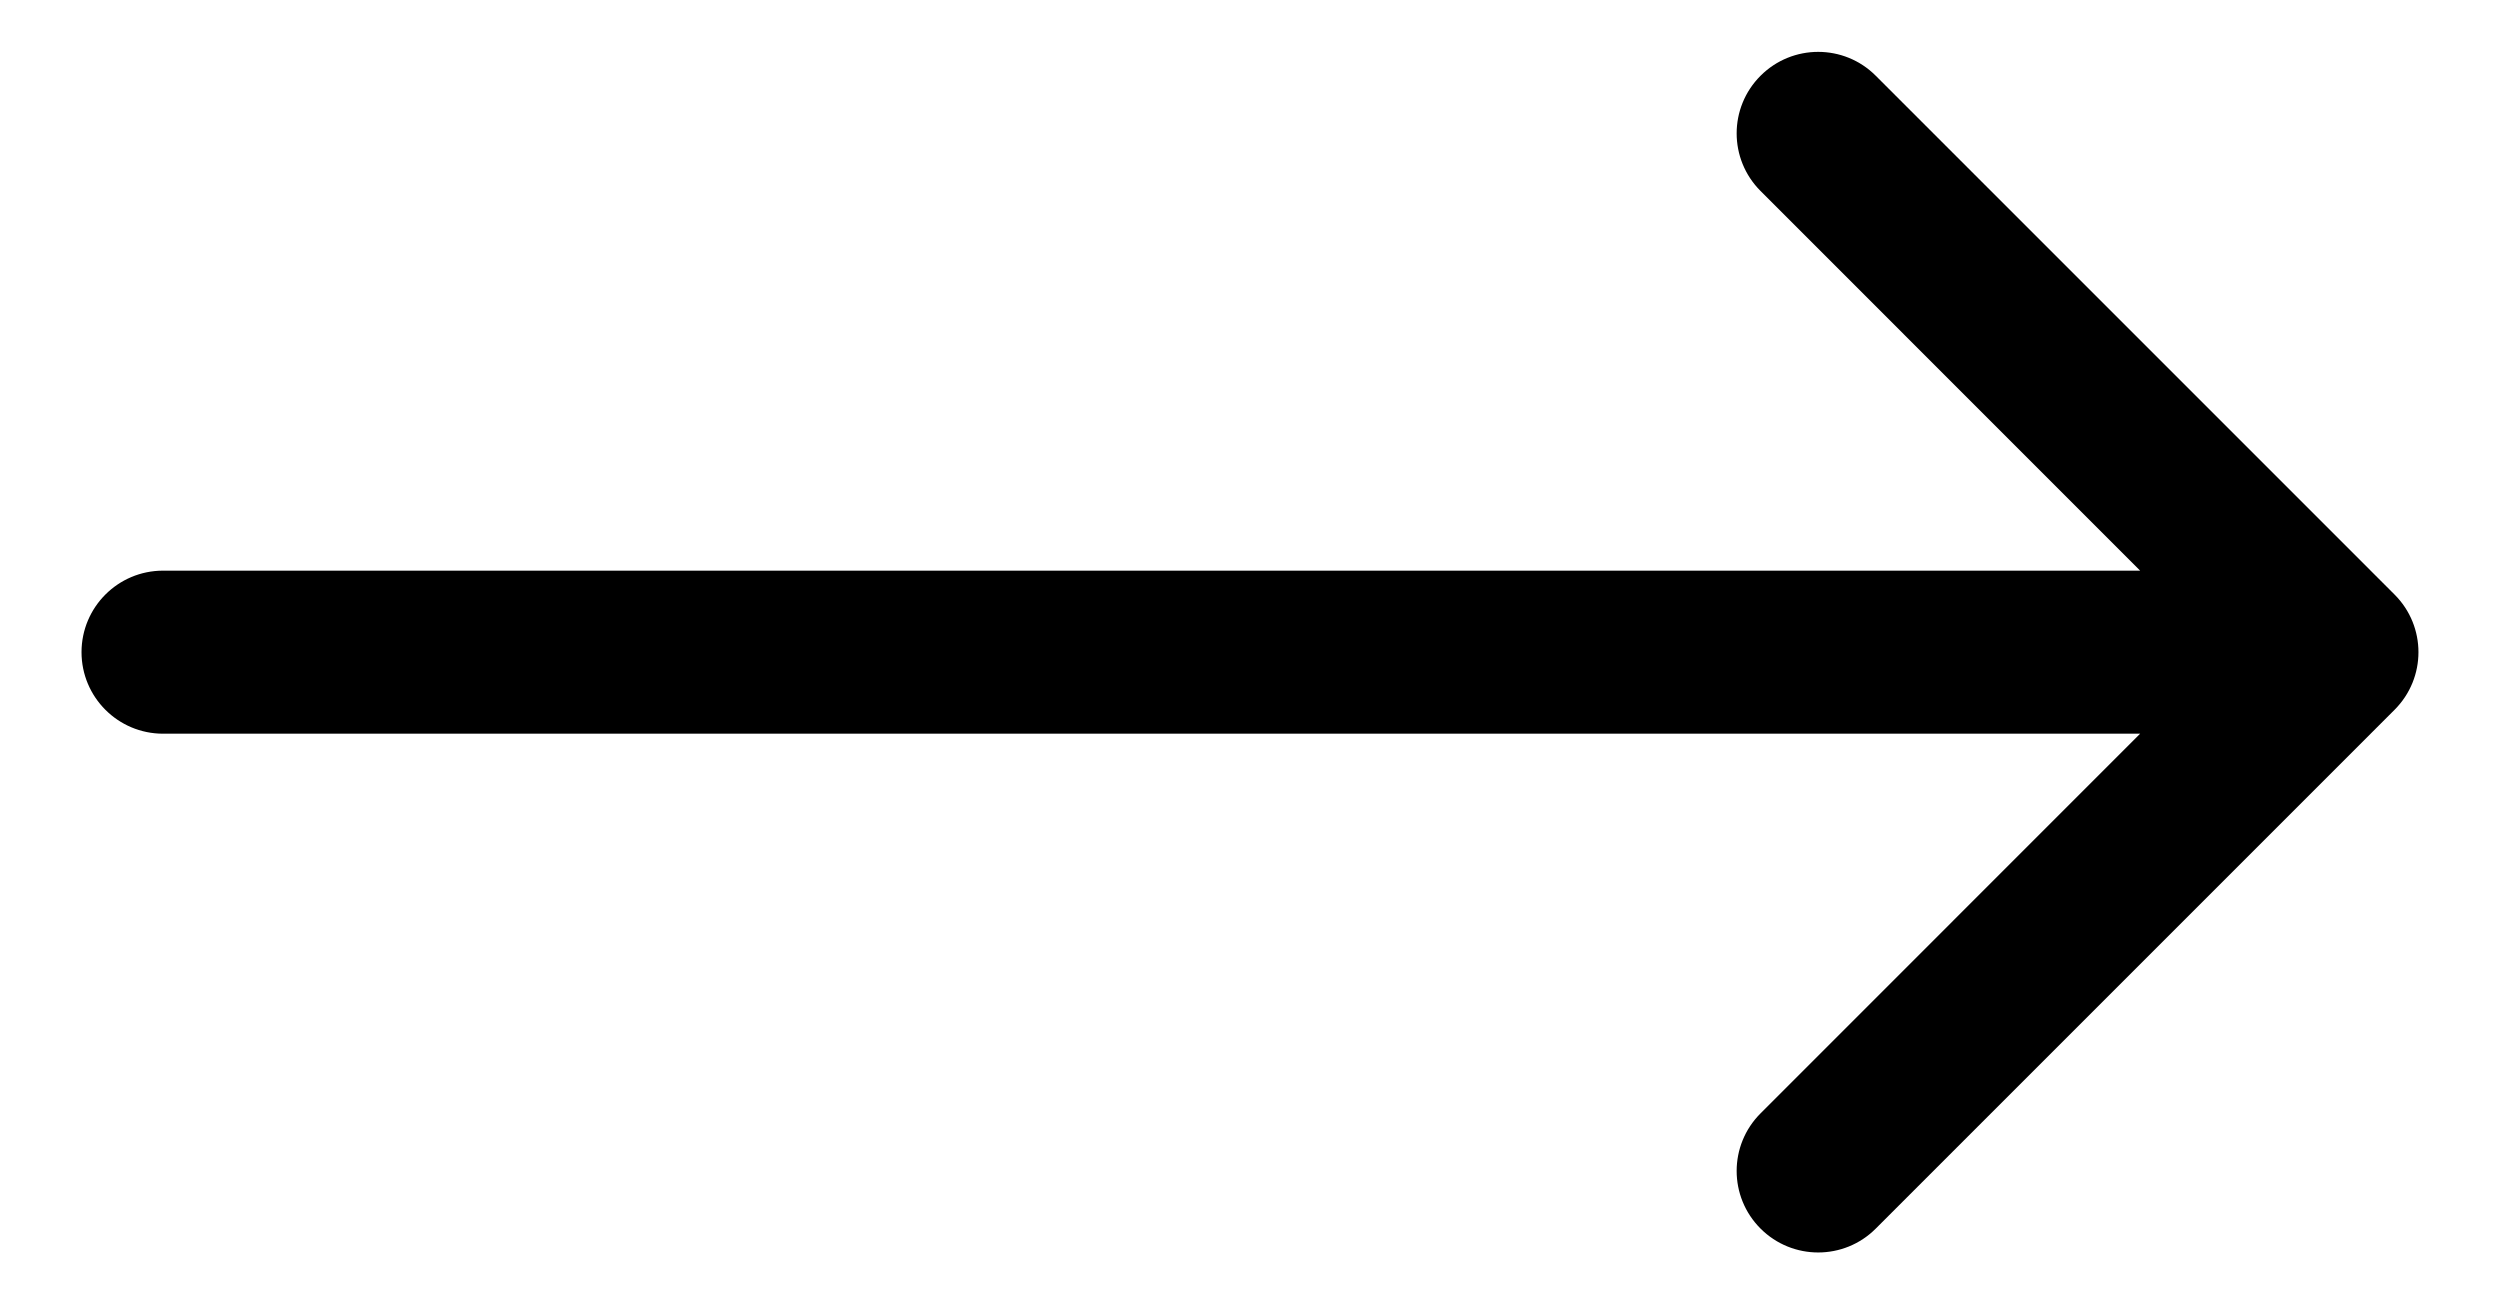
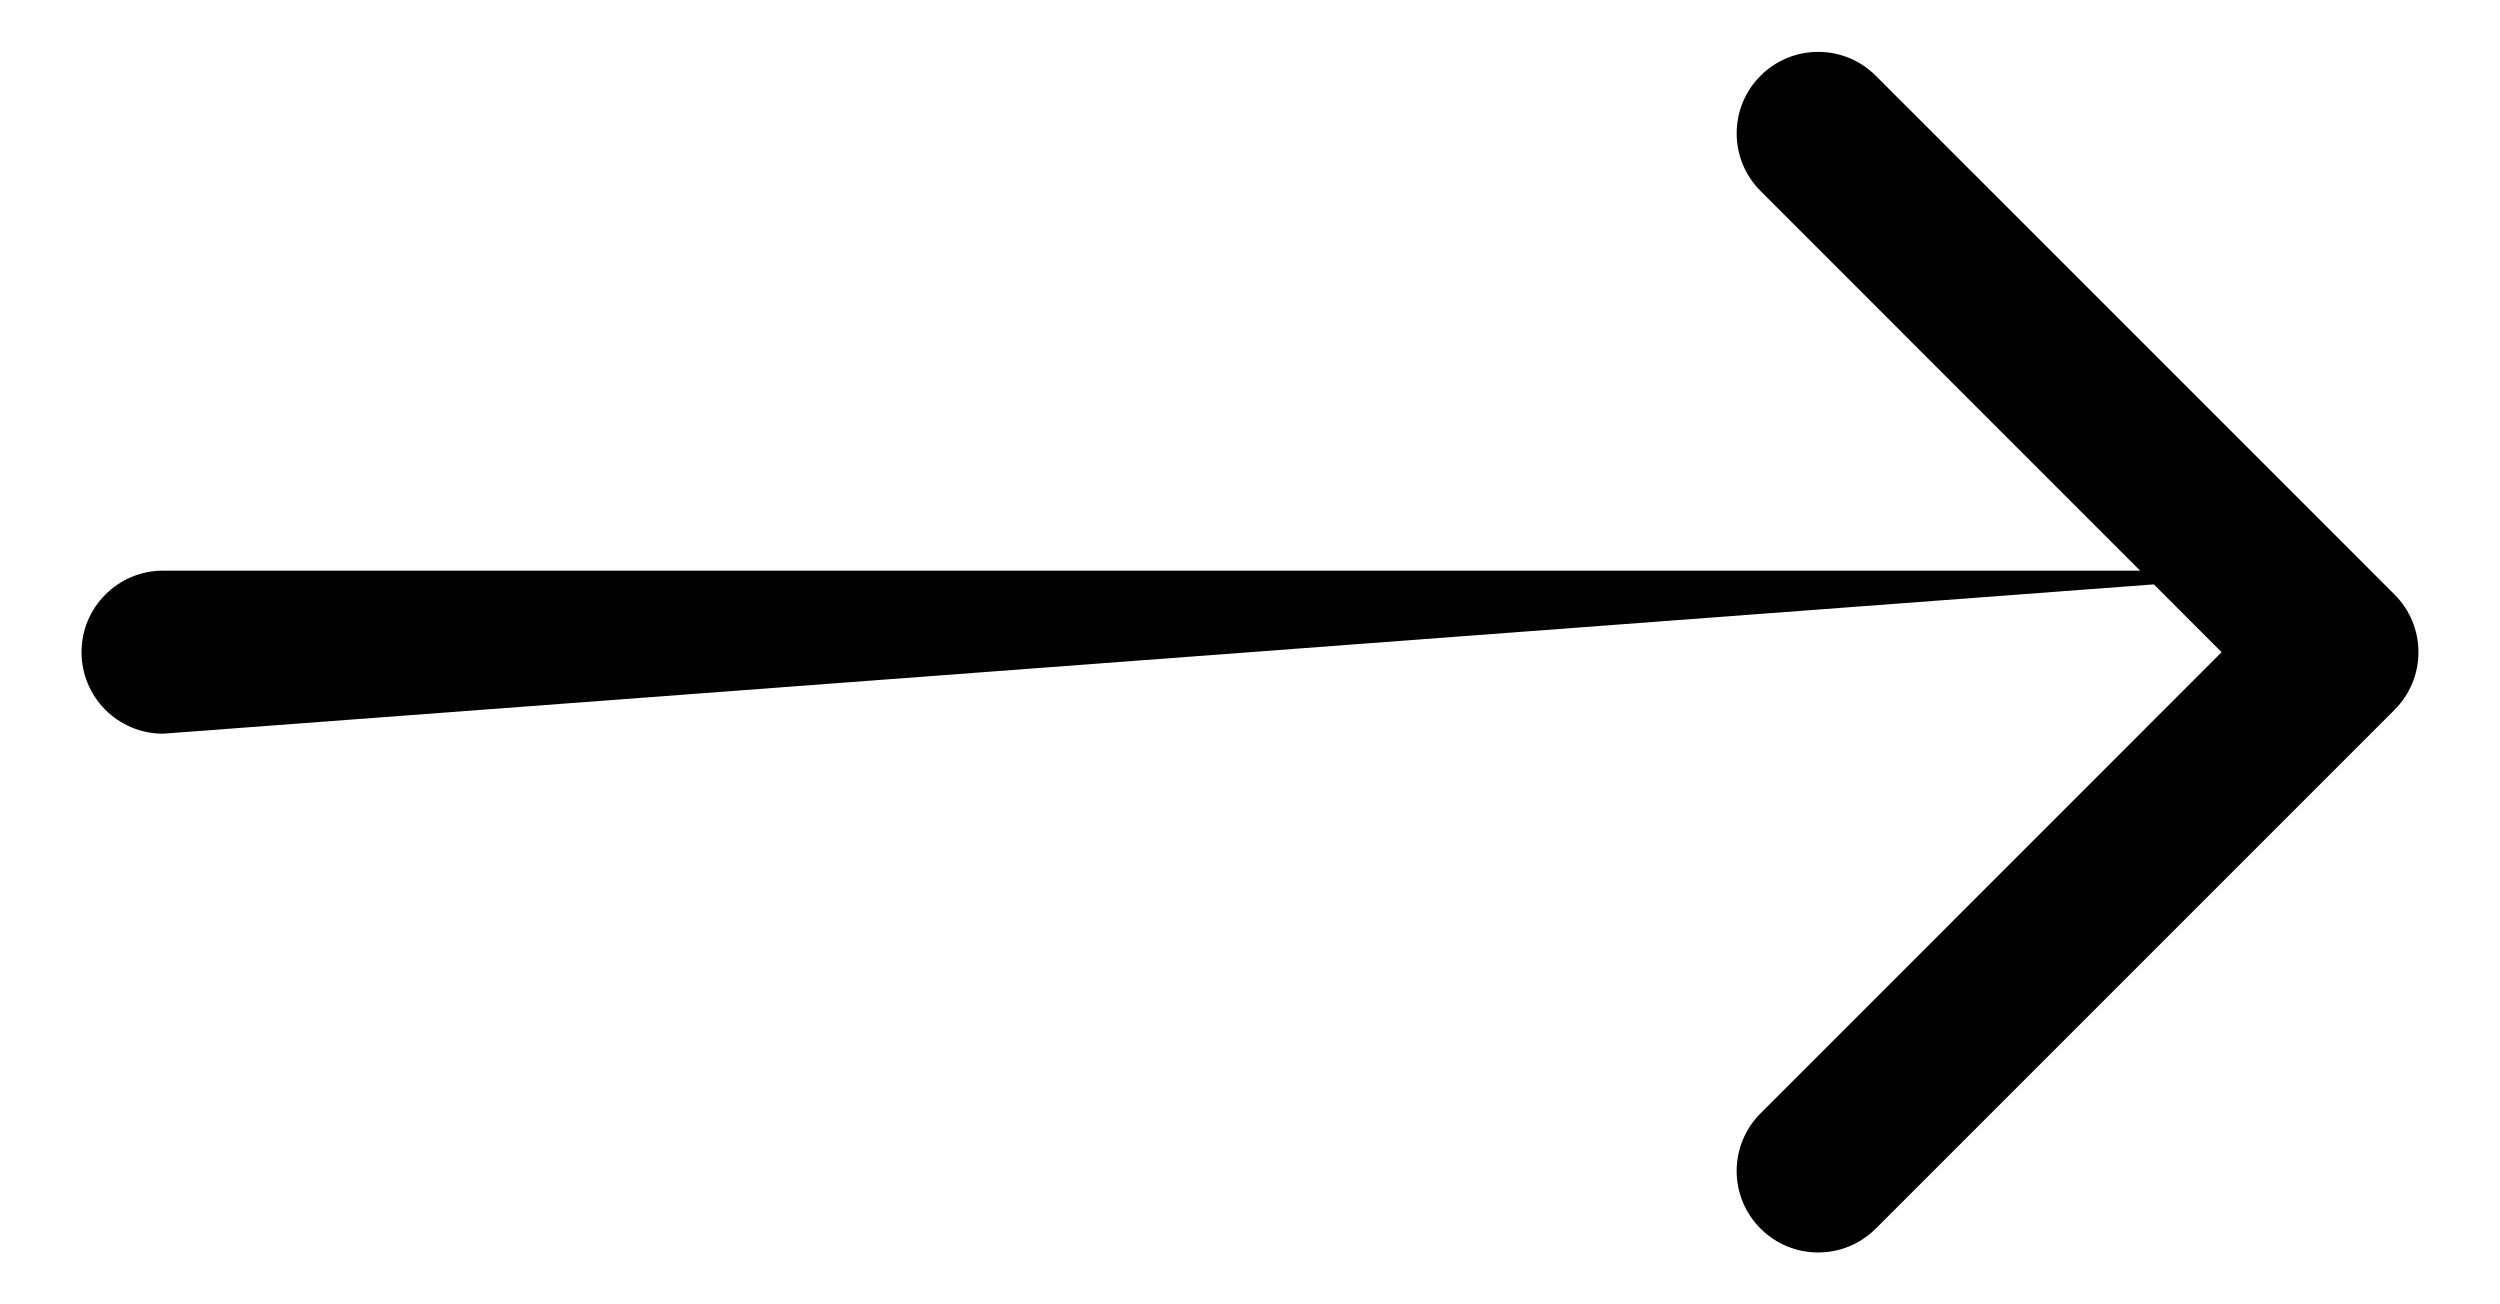
<svg xmlns="http://www.w3.org/2000/svg" width="23" height="12" viewBox="0 0 23 12" fill="none">
-   <path d="M1.5 5.25C1.086 5.25 0.75 5.586 0.75 6C0.75 6.414 1.086 6.75 1.5 6.75L1.5 5.25ZM22.03 6.53C22.323 6.237 22.323 5.763 22.03 5.47L17.257 0.697C16.965 0.404 16.49 0.404 16.197 0.697C15.904 0.99 15.904 1.464 16.197 1.757L20.439 6L16.197 10.243C15.904 10.536 15.904 11.01 16.197 11.303C16.49 11.596 16.965 11.596 17.257 11.303L22.03 6.53ZM1.5 6.75L21.5 6.75L21.5 5.25L1.5 5.25L1.5 6.75Z" fill="black" />
+   <path d="M1.5 5.25C1.086 5.25 0.75 5.586 0.75 6C0.75 6.414 1.086 6.75 1.5 6.75L1.5 5.25ZM22.03 6.53C22.323 6.237 22.323 5.763 22.03 5.47L17.257 0.697C16.965 0.404 16.49 0.404 16.197 0.697C15.904 0.99 15.904 1.464 16.197 1.757L20.439 6L16.197 10.243C15.904 10.536 15.904 11.01 16.197 11.303C16.49 11.596 16.965 11.596 17.257 11.303L22.03 6.53ZM1.5 6.75L21.5 5.25L1.5 5.25L1.5 6.75Z" fill="black" />
</svg>